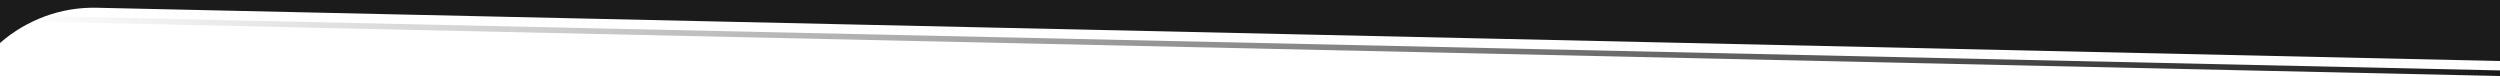
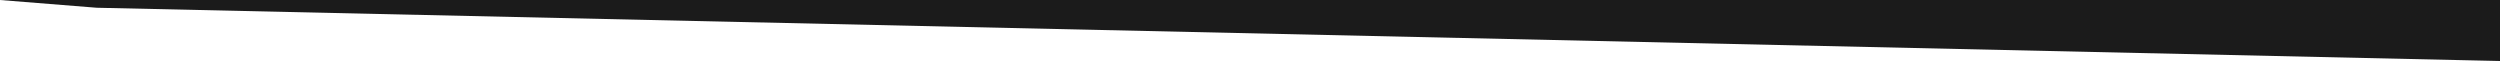
<svg xmlns="http://www.w3.org/2000/svg" version="1.1" id="Capa_1" x="0px" y="0px" viewBox="0 0 3000 91.2" style="enable-background:new 0 0 3000 91.2;" xml:space="preserve">
  <style type="text/css">
	.st0{fill:#1B1B1B;}
	.st1{fill:url(#SVGID_1_);}
</style>
  <g>
-     <path class="st0" d="M3000,73.2L116.2,9.3C73.5,8.3,32.1,23.5,0,51.6l0,0L0,0h3000V73.2z" />
+     <path class="st0" d="M3000,73.2L116.2,9.3l0,0L0,0h3000V73.2z" />
    <linearGradient id="SVGID_1_" gradientUnits="userSpaceOnUse" x1="8.715182e-03" y1="36.505" x2="3000.017" y2="36.505" gradientTransform="matrix(-1 0 0 -1 3000.017 91.237)">
      <stop offset="0" style="stop-color:#1B1B1B" />
      <stop offset="1" style="stop-color:#1B1B1B;stop-opacity:0" />
    </linearGradient>
-     <polygon class="st1" points="3000,91.2 3000,84.5 0,18.2 0,25  " />
  </g>
</svg>